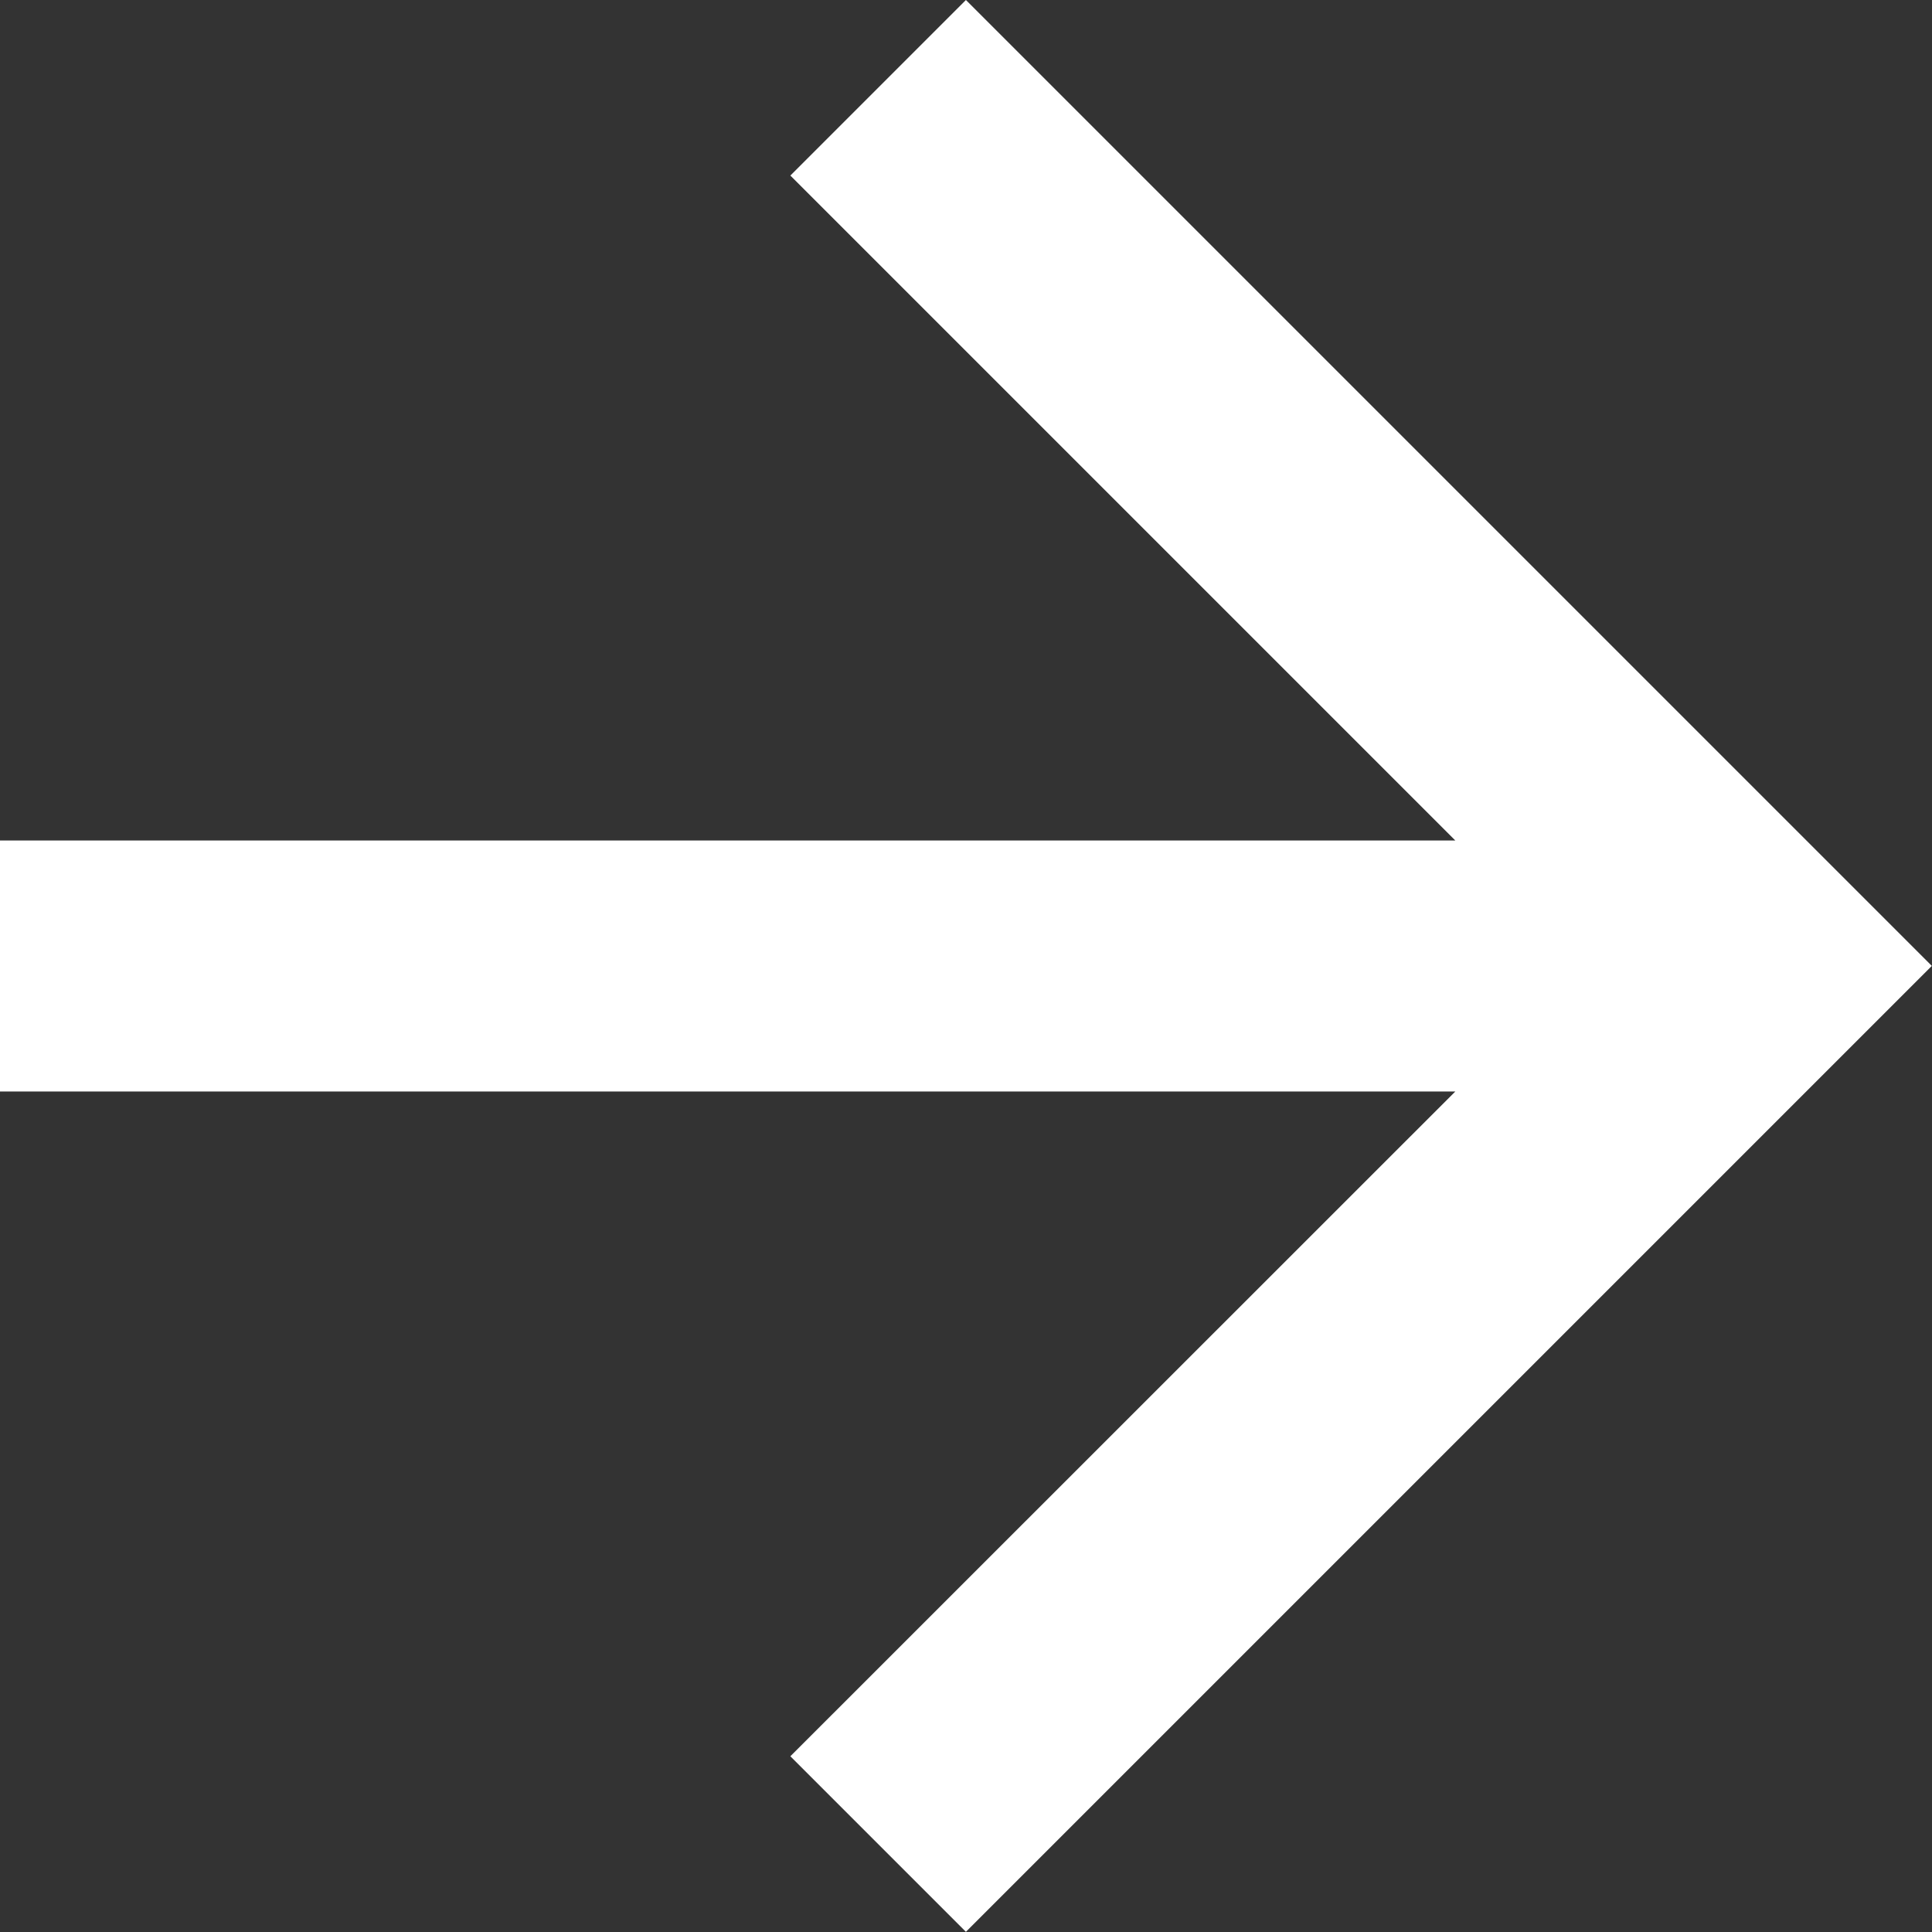
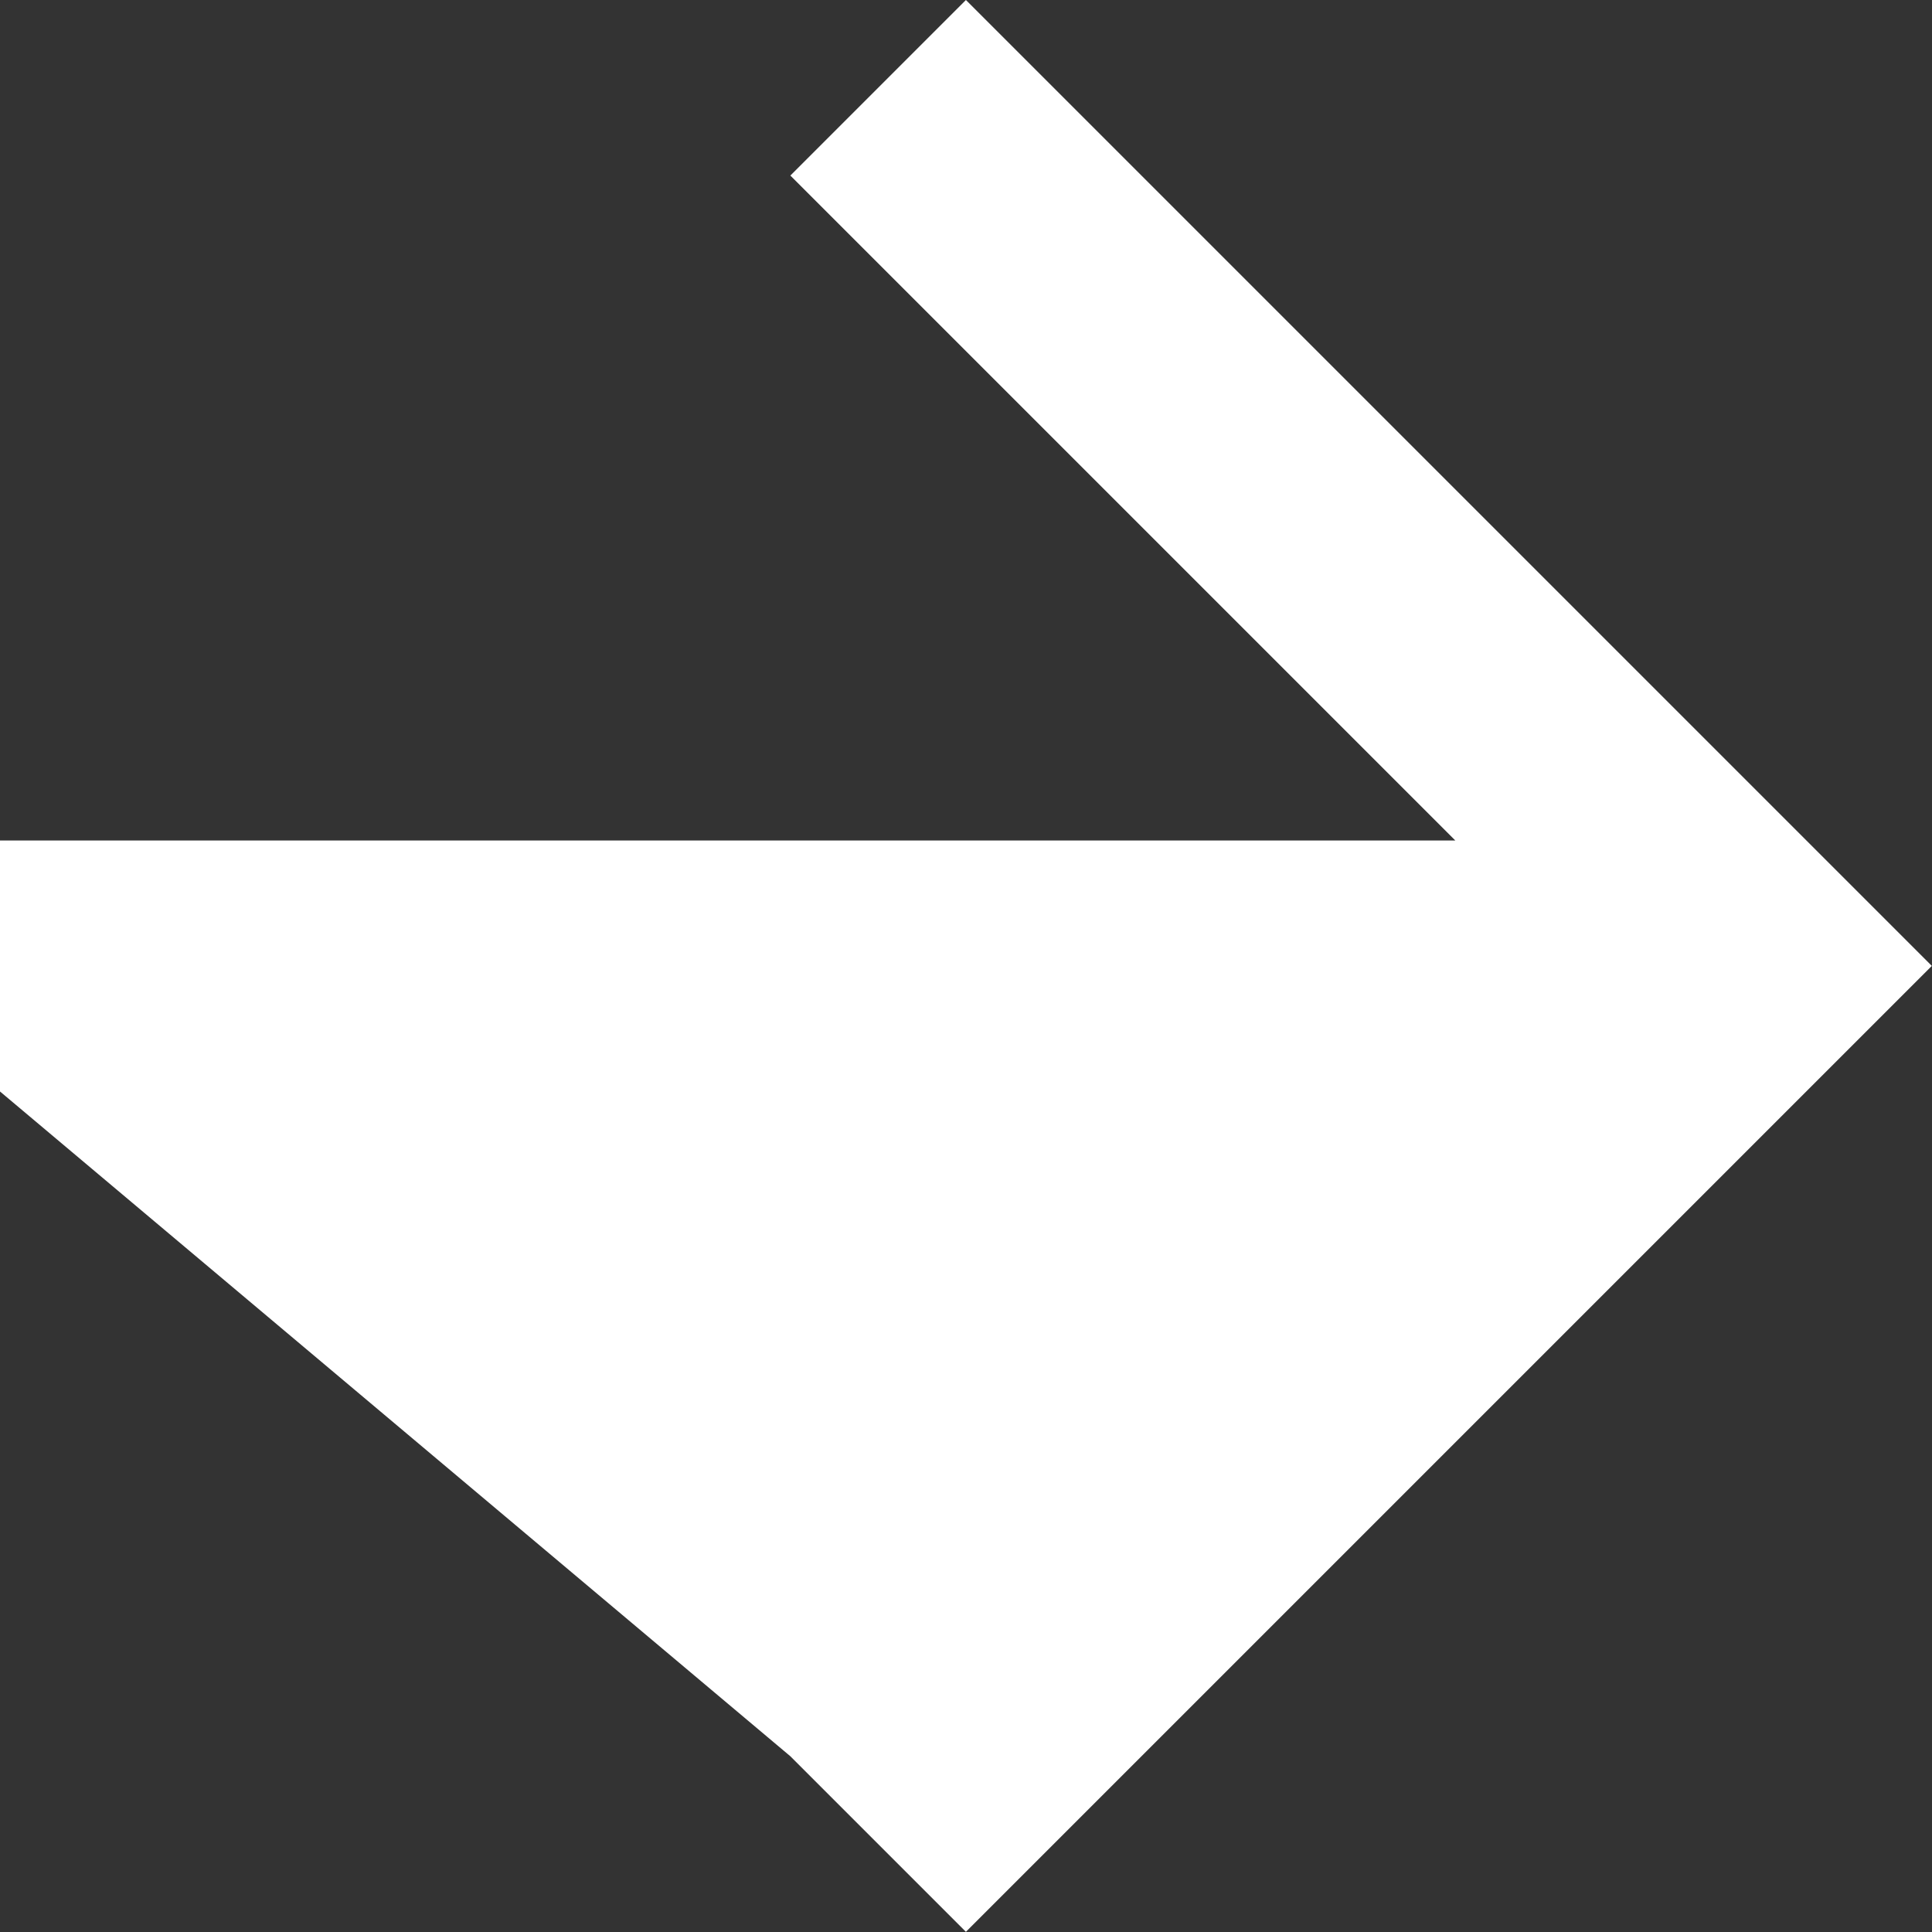
<svg xmlns="http://www.w3.org/2000/svg" width="10.939" height="10.939" viewBox="0 0 10.939 10.939">
  <rect x="0" y="0" width="10.939" height="10.939" fill="#333333" stroke="none" />
-   <path id="Path_10" data-name="Path 10" d="M5.469,0,4.475.994,8.24,4.759H0V6.18H8.24L4.475,9.944l.994.994,5.469-5.469Z" transform="translate(0 0)" fill="#fff" />
+   <path id="Path_10" data-name="Path 10" d="M5.469,0,4.475.994,8.24,4.759H0V6.18L4.475,9.944l.994.994,5.469-5.469Z" transform="translate(0 0)" fill="#fff" />
</svg>